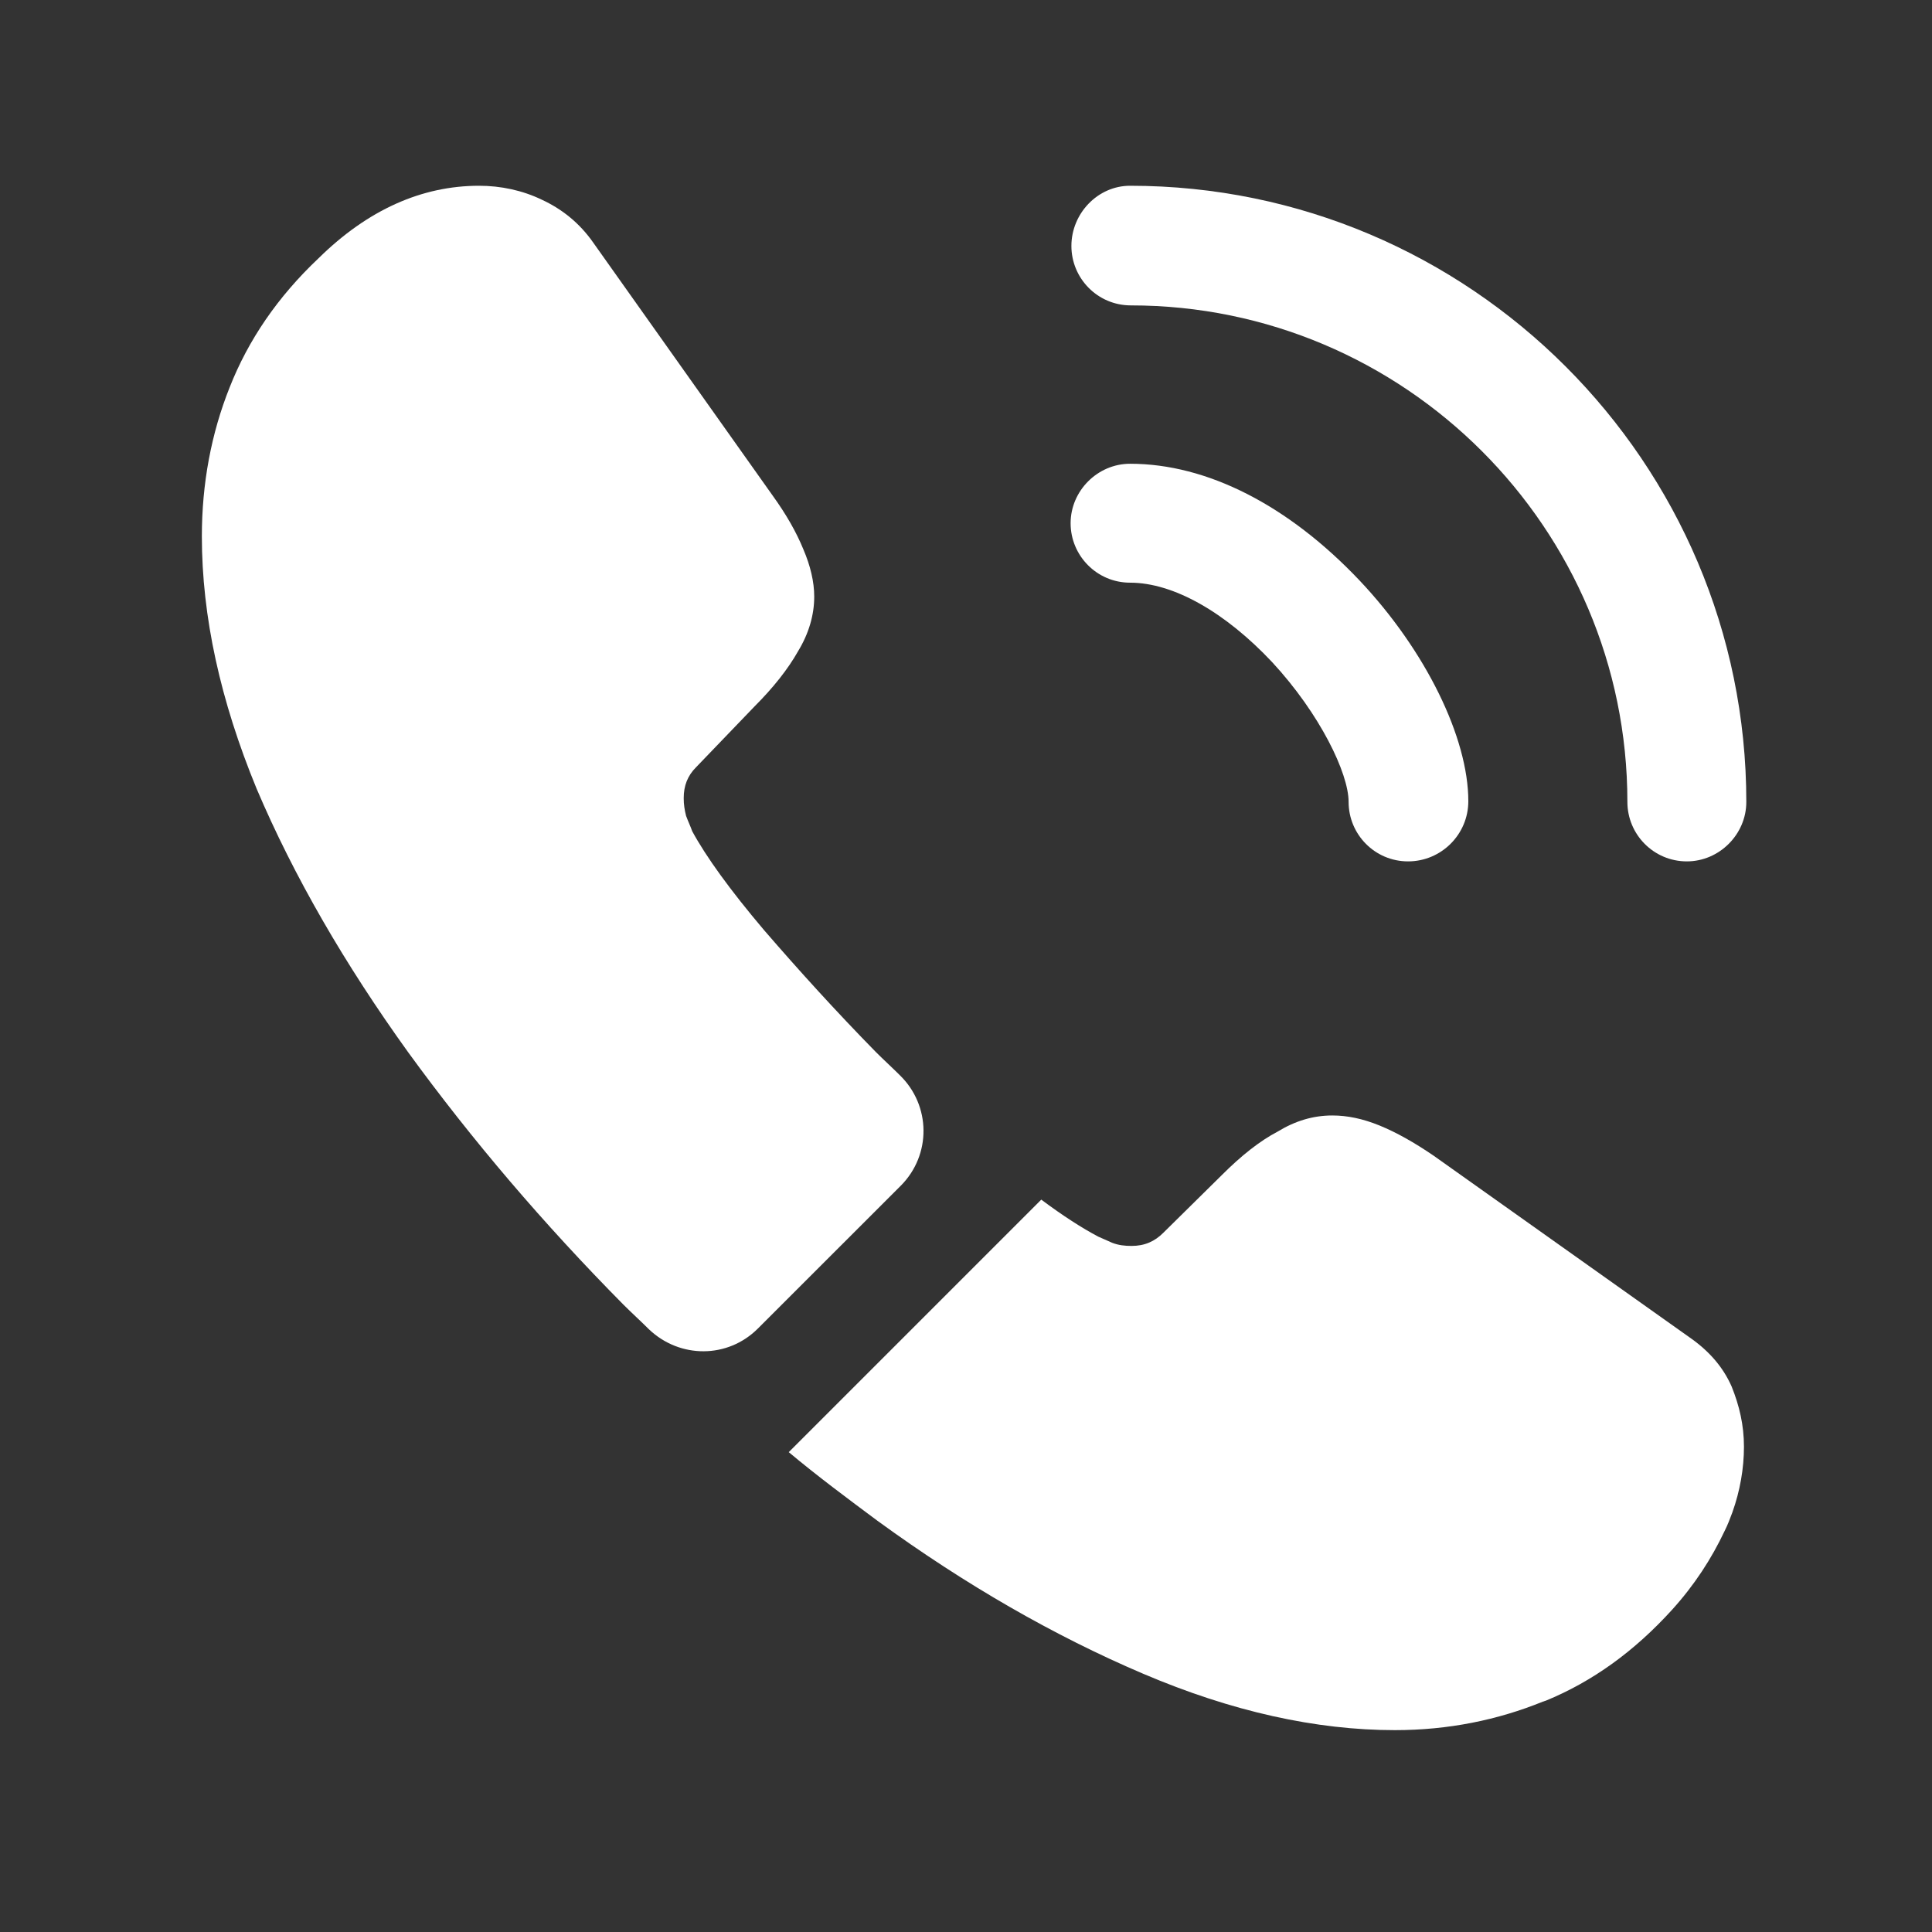
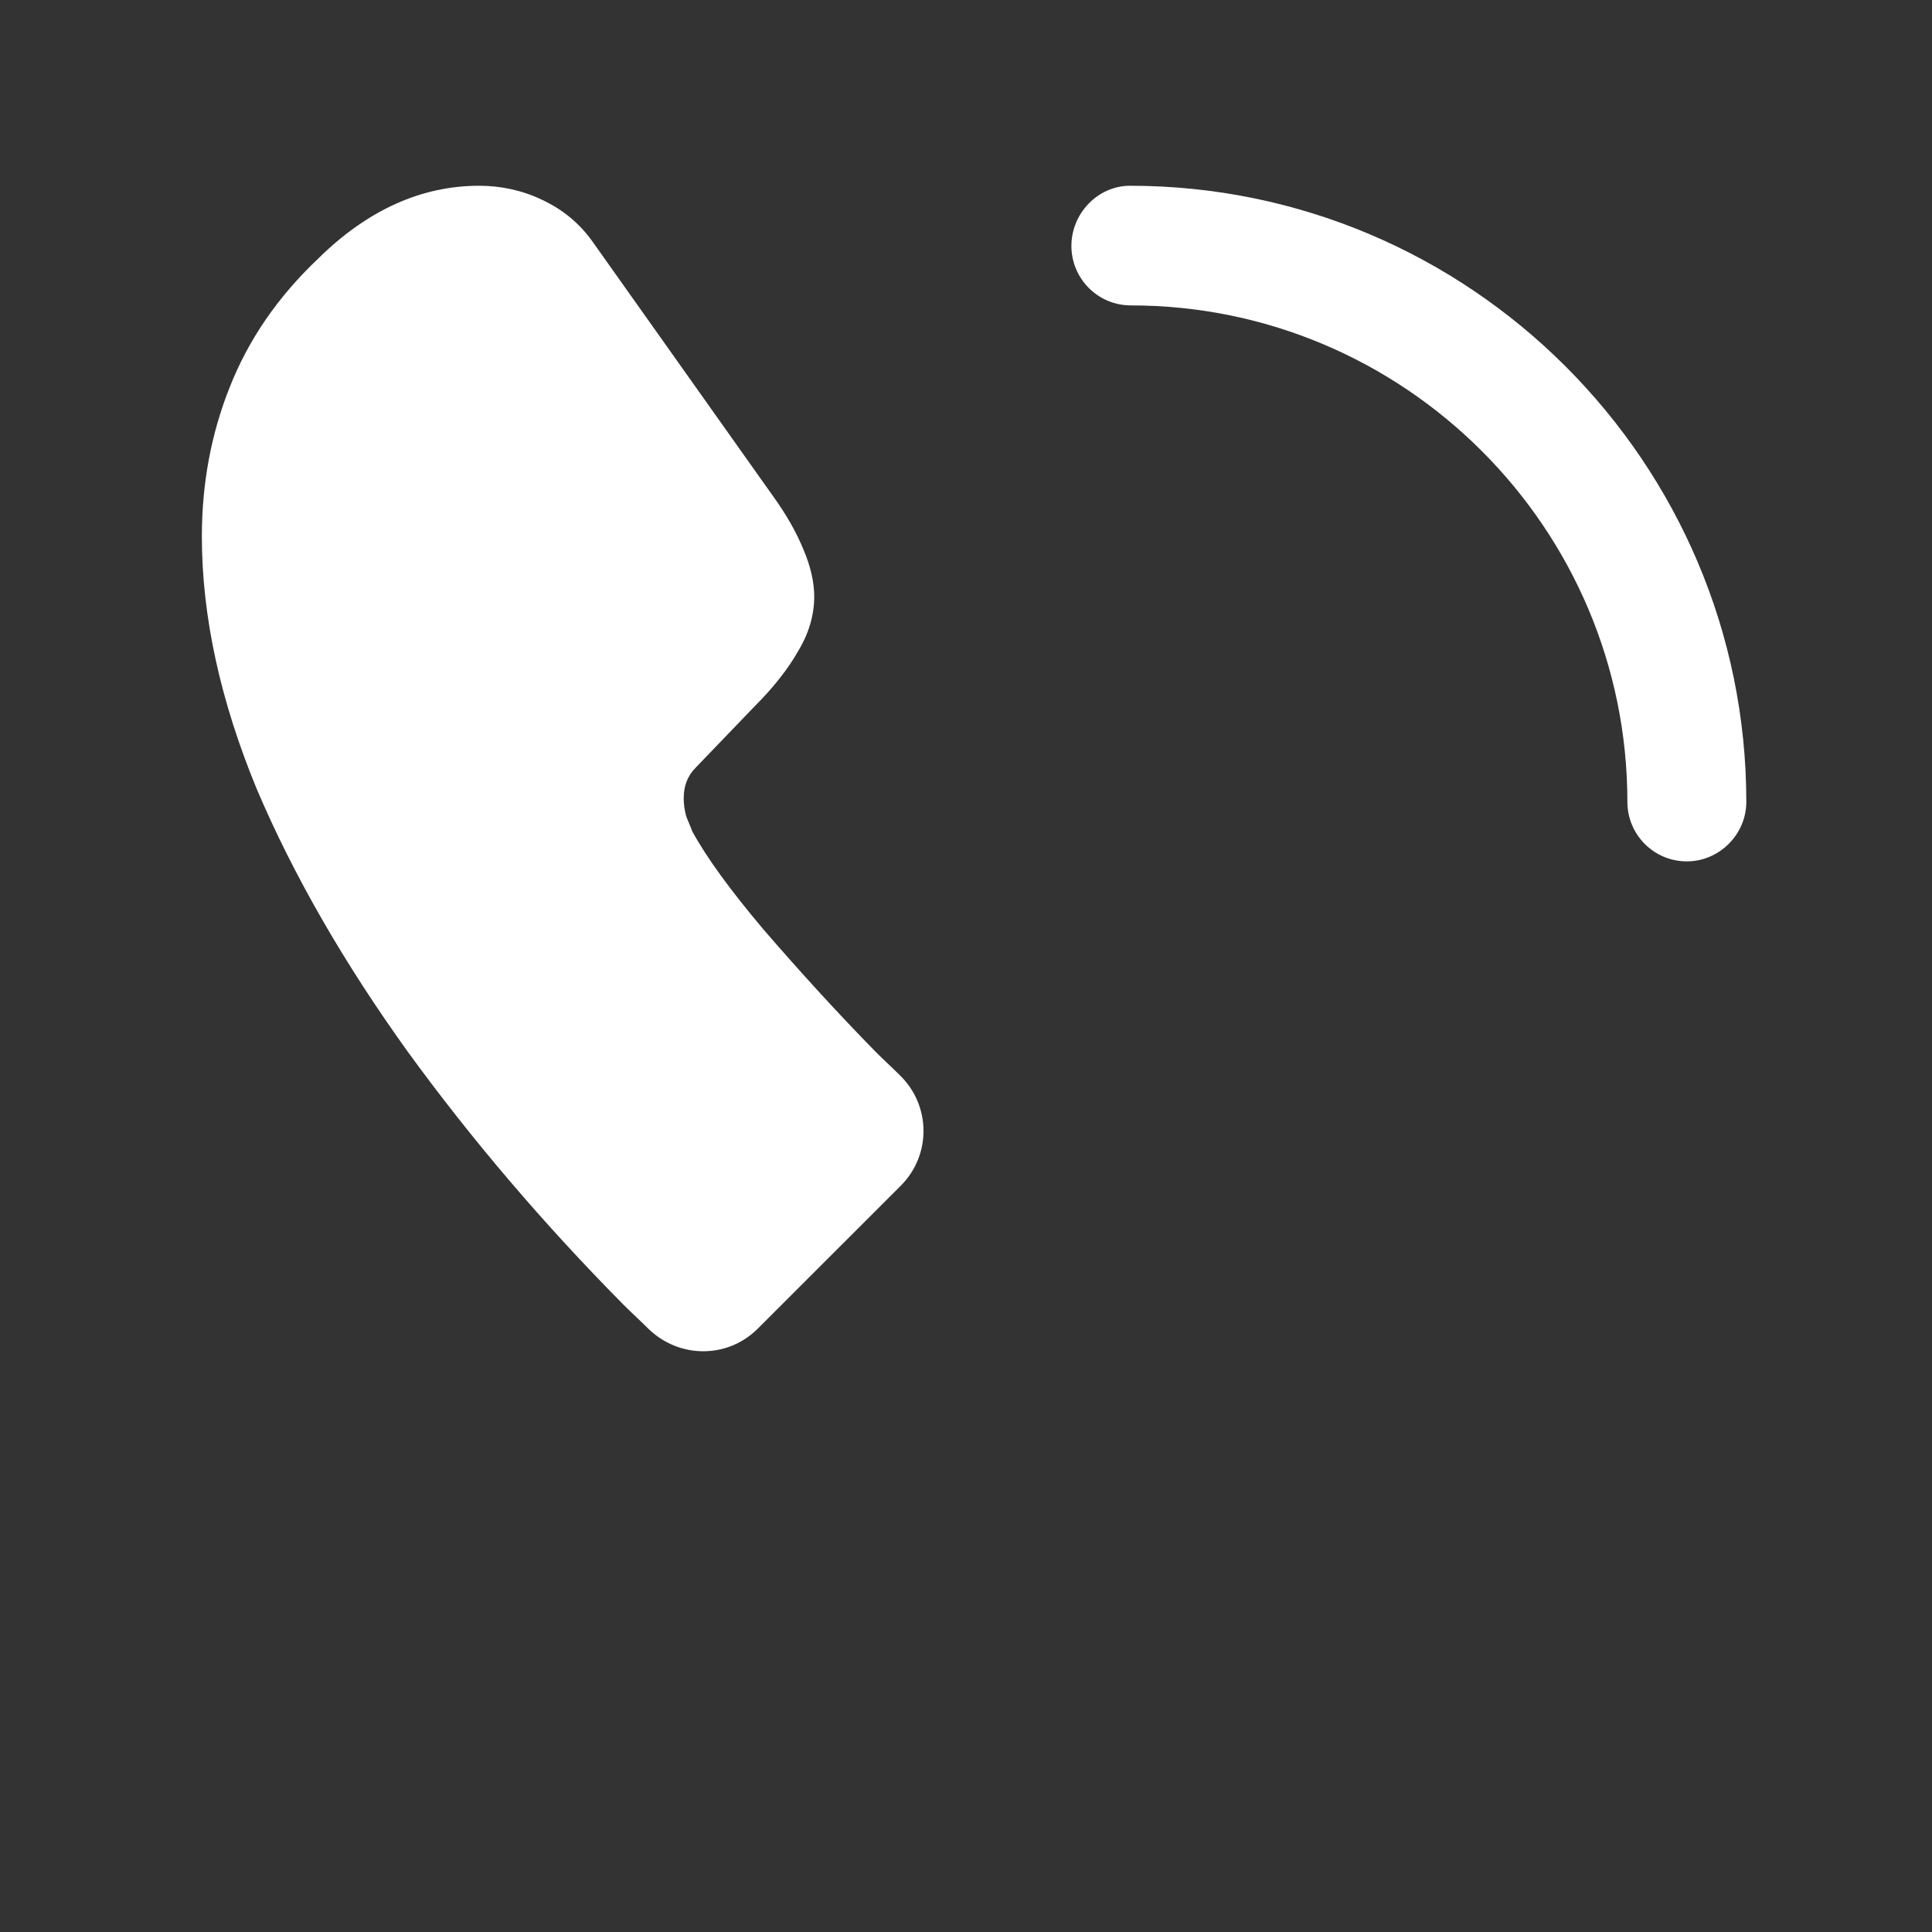
<svg xmlns="http://www.w3.org/2000/svg" width="27" height="27" viewBox="0 0 27 27" fill="none">
  <rect x="0" y="0" width="27" height="27" fill="#333333" stroke="none" />
-   <path d="M19.678 12.038C19.214 12.038 18.847 11.661 18.847 11.207C18.847 10.808 18.448 9.977 17.779 9.254C17.12 8.553 16.397 8.143 15.793 8.143C15.329 8.143 14.962 7.765 14.962 7.312C14.962 6.858 15.34 6.481 15.793 6.481C16.872 6.481 18.005 7.063 18.998 8.11C19.926 9.092 20.52 10.312 20.52 11.197C20.52 11.661 20.142 12.038 19.678 12.038Z" fill="white" />
-   <path d="M23.574 12.038C23.11 12.038 22.743 11.661 22.743 11.207C22.743 7.376 19.624 4.268 15.804 4.268C15.34 4.268 14.973 3.891 14.973 3.437C14.973 2.984 15.34 2.596 15.793 2.596C20.541 2.596 24.405 6.459 24.405 11.207C24.405 11.661 24.027 12.038 23.574 12.038Z" fill="white" />
+   <path d="M23.574 12.038C23.11 12.038 22.743 11.661 22.743 11.207C22.743 7.376 19.624 4.268 15.804 4.268C15.34 4.268 14.973 3.891 14.973 3.437C14.973 2.984 15.34 2.596 15.793 2.596C20.541 2.596 24.405 6.459 24.405 11.207C24.405 11.661 24.027 12.038 23.574 12.038" fill="white" />
  <path d="M12.588 16.571L10.591 18.567C10.17 18.988 9.501 18.988 9.07 18.578C8.951 18.459 8.832 18.352 8.713 18.233C7.602 17.11 6.598 15.934 5.703 14.704C4.818 13.474 4.105 12.243 3.587 11.024C3.08 9.794 2.821 8.617 2.821 7.495C2.821 6.761 2.951 6.06 3.21 5.412C3.469 4.754 3.879 4.15 4.451 3.61C5.141 2.93 5.897 2.596 6.695 2.596C6.998 2.596 7.3 2.66 7.57 2.79C7.85 2.919 8.098 3.114 8.293 3.394L10.796 6.923C10.991 7.193 11.131 7.441 11.228 7.679C11.325 7.905 11.379 8.132 11.379 8.337C11.379 8.596 11.303 8.855 11.152 9.103C11.012 9.351 10.807 9.61 10.548 9.869L9.728 10.722C9.609 10.841 9.555 10.981 9.555 11.153C9.555 11.24 9.566 11.315 9.588 11.402C9.62 11.488 9.652 11.553 9.674 11.617C9.868 11.974 10.203 12.438 10.678 12.999C11.163 13.56 11.681 14.132 12.242 14.704C12.35 14.812 12.469 14.92 12.577 15.028C13.009 15.449 13.019 16.139 12.588 16.571Z" fill="white" />
-   <path d="M24.372 20.218C24.372 20.52 24.318 20.833 24.21 21.136C24.178 21.222 24.146 21.308 24.102 21.395C23.919 21.783 23.681 22.15 23.369 22.495C22.84 23.078 22.257 23.499 21.599 23.769C21.588 23.769 21.577 23.779 21.566 23.779C20.93 24.038 20.239 24.179 19.494 24.179C18.394 24.179 17.217 23.92 15.976 23.391C14.735 22.862 13.494 22.15 12.264 21.254C11.843 20.941 11.422 20.628 11.023 20.294L14.552 16.765C14.854 16.991 15.124 17.164 15.35 17.283C15.404 17.305 15.469 17.337 15.545 17.369C15.631 17.402 15.717 17.412 15.814 17.412C15.998 17.412 16.138 17.348 16.257 17.229L17.077 16.42C17.347 16.15 17.606 15.945 17.854 15.815C18.102 15.664 18.351 15.589 18.62 15.589C18.825 15.589 19.041 15.632 19.279 15.729C19.516 15.826 19.764 15.966 20.034 16.15L23.606 18.686C23.887 18.88 24.081 19.107 24.2 19.377C24.308 19.646 24.372 19.916 24.372 20.218Z" fill="white" />
</svg>